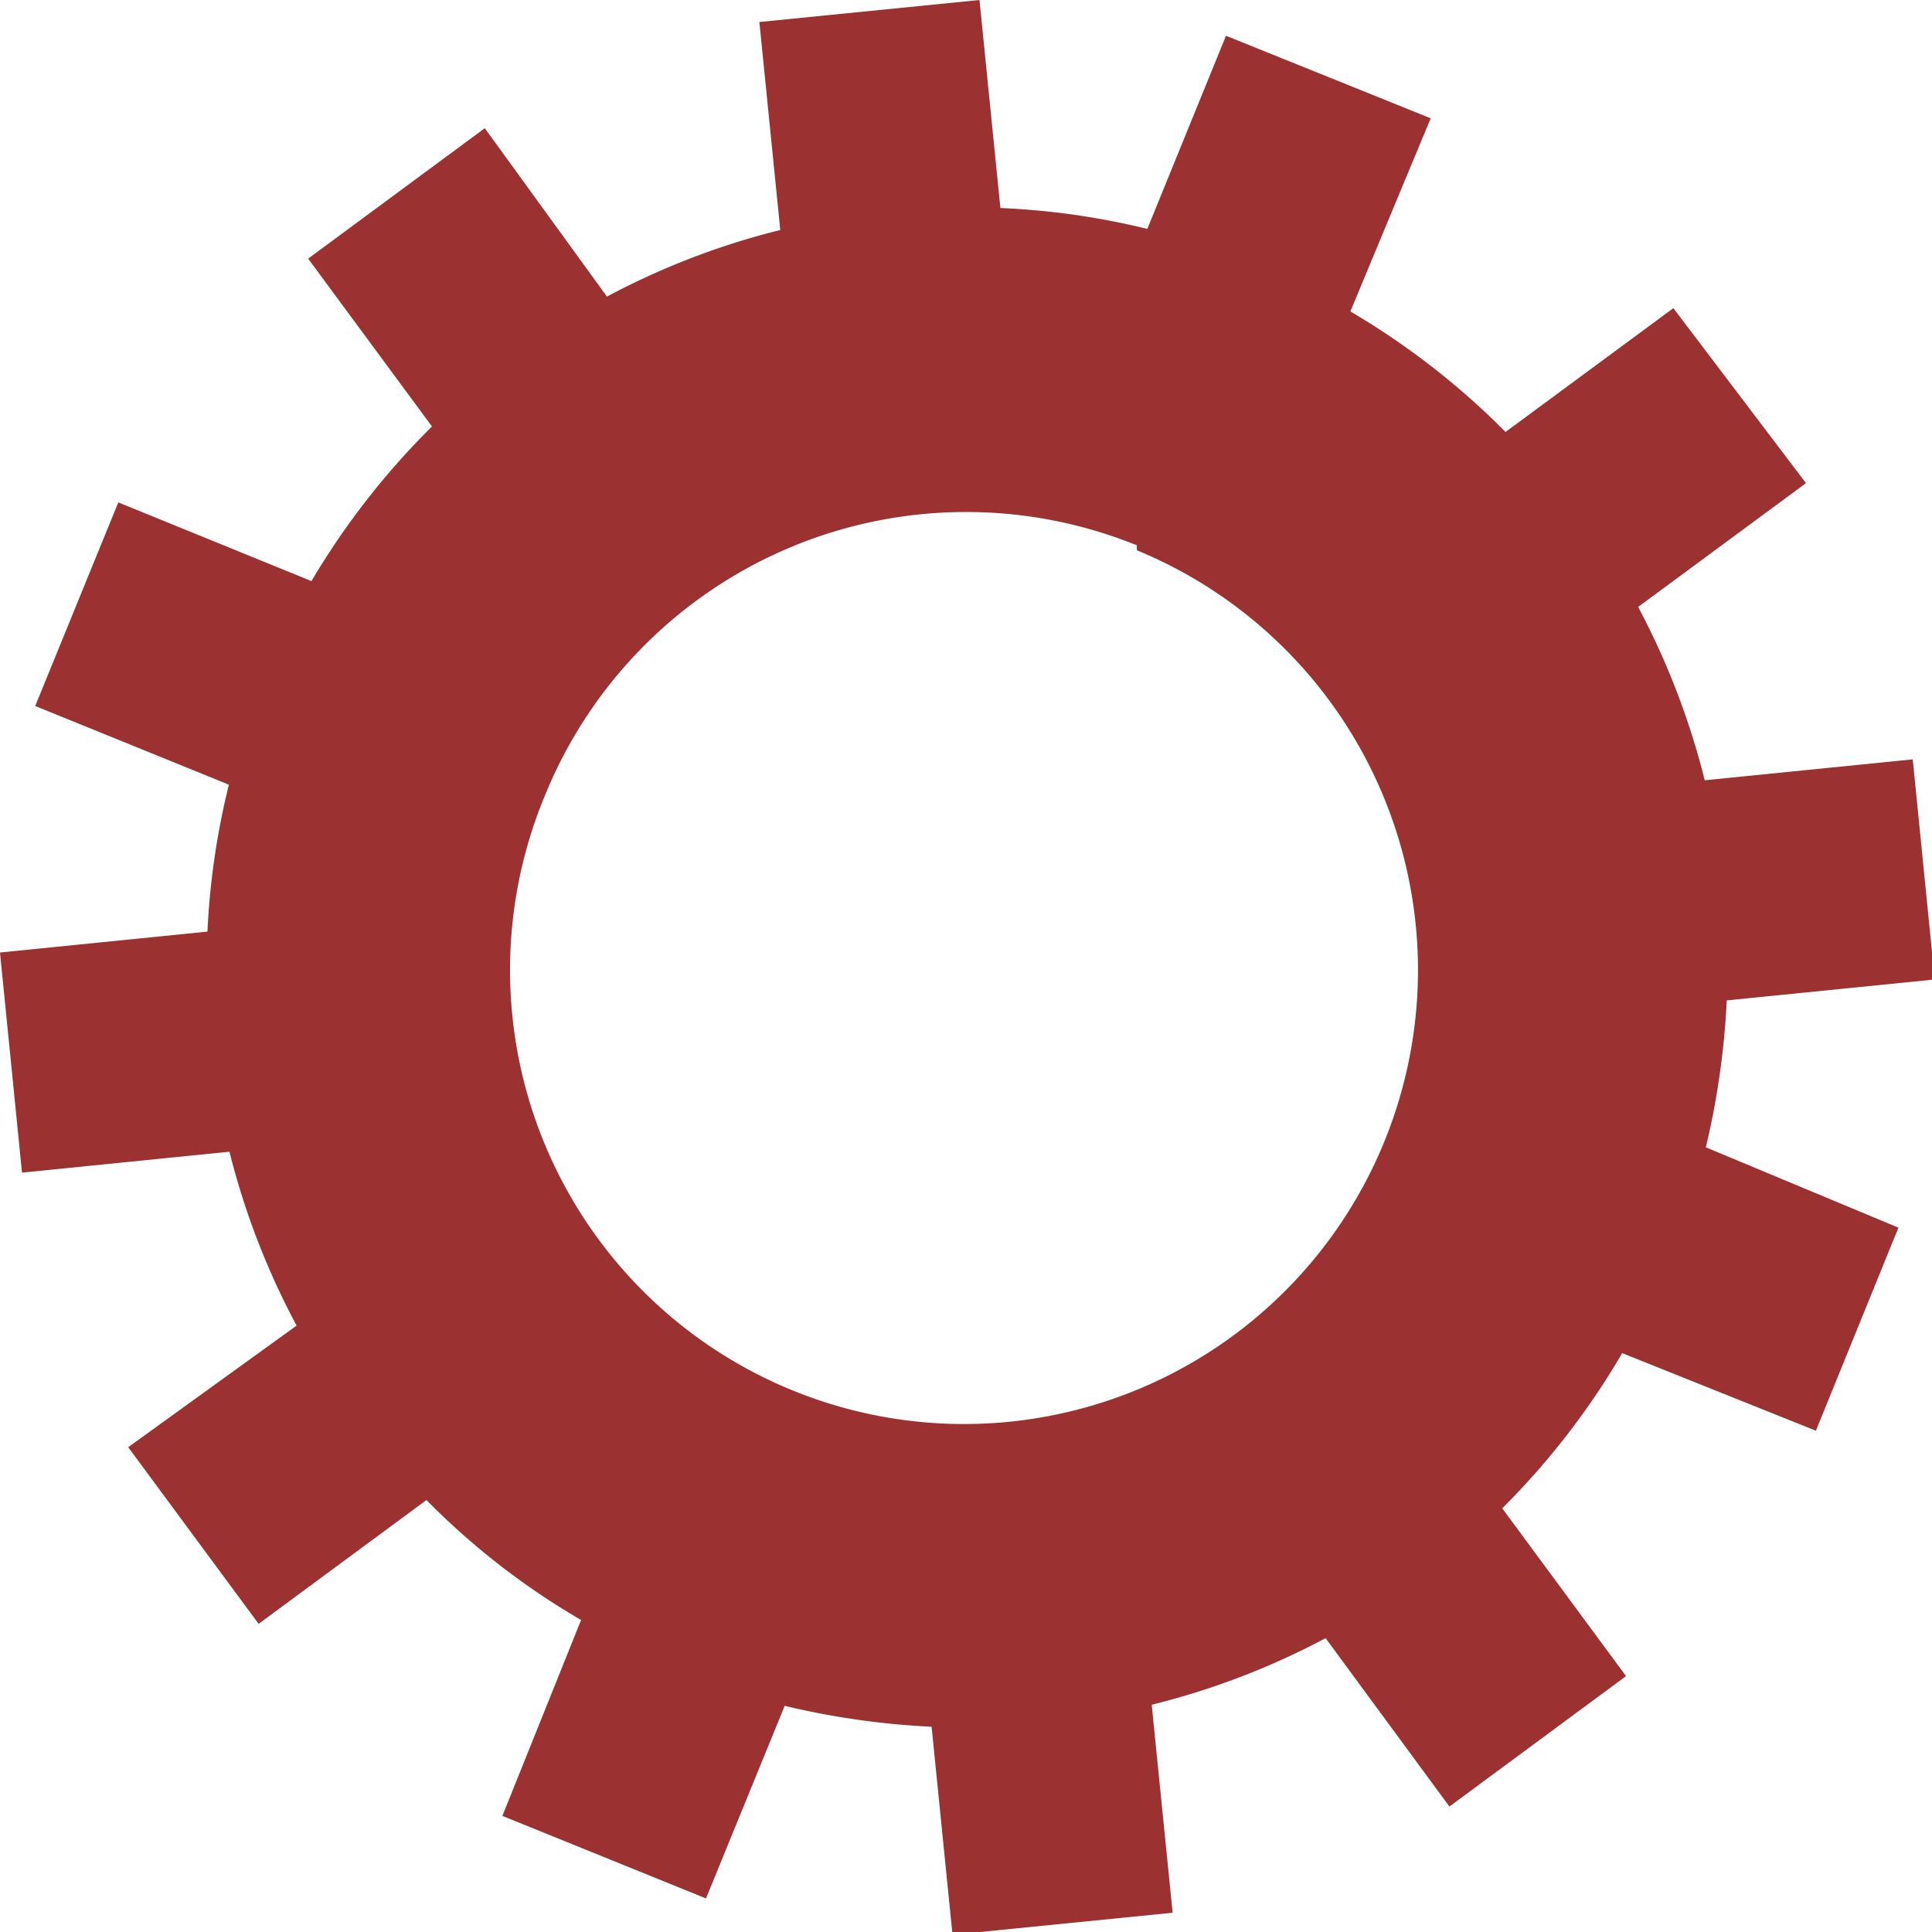
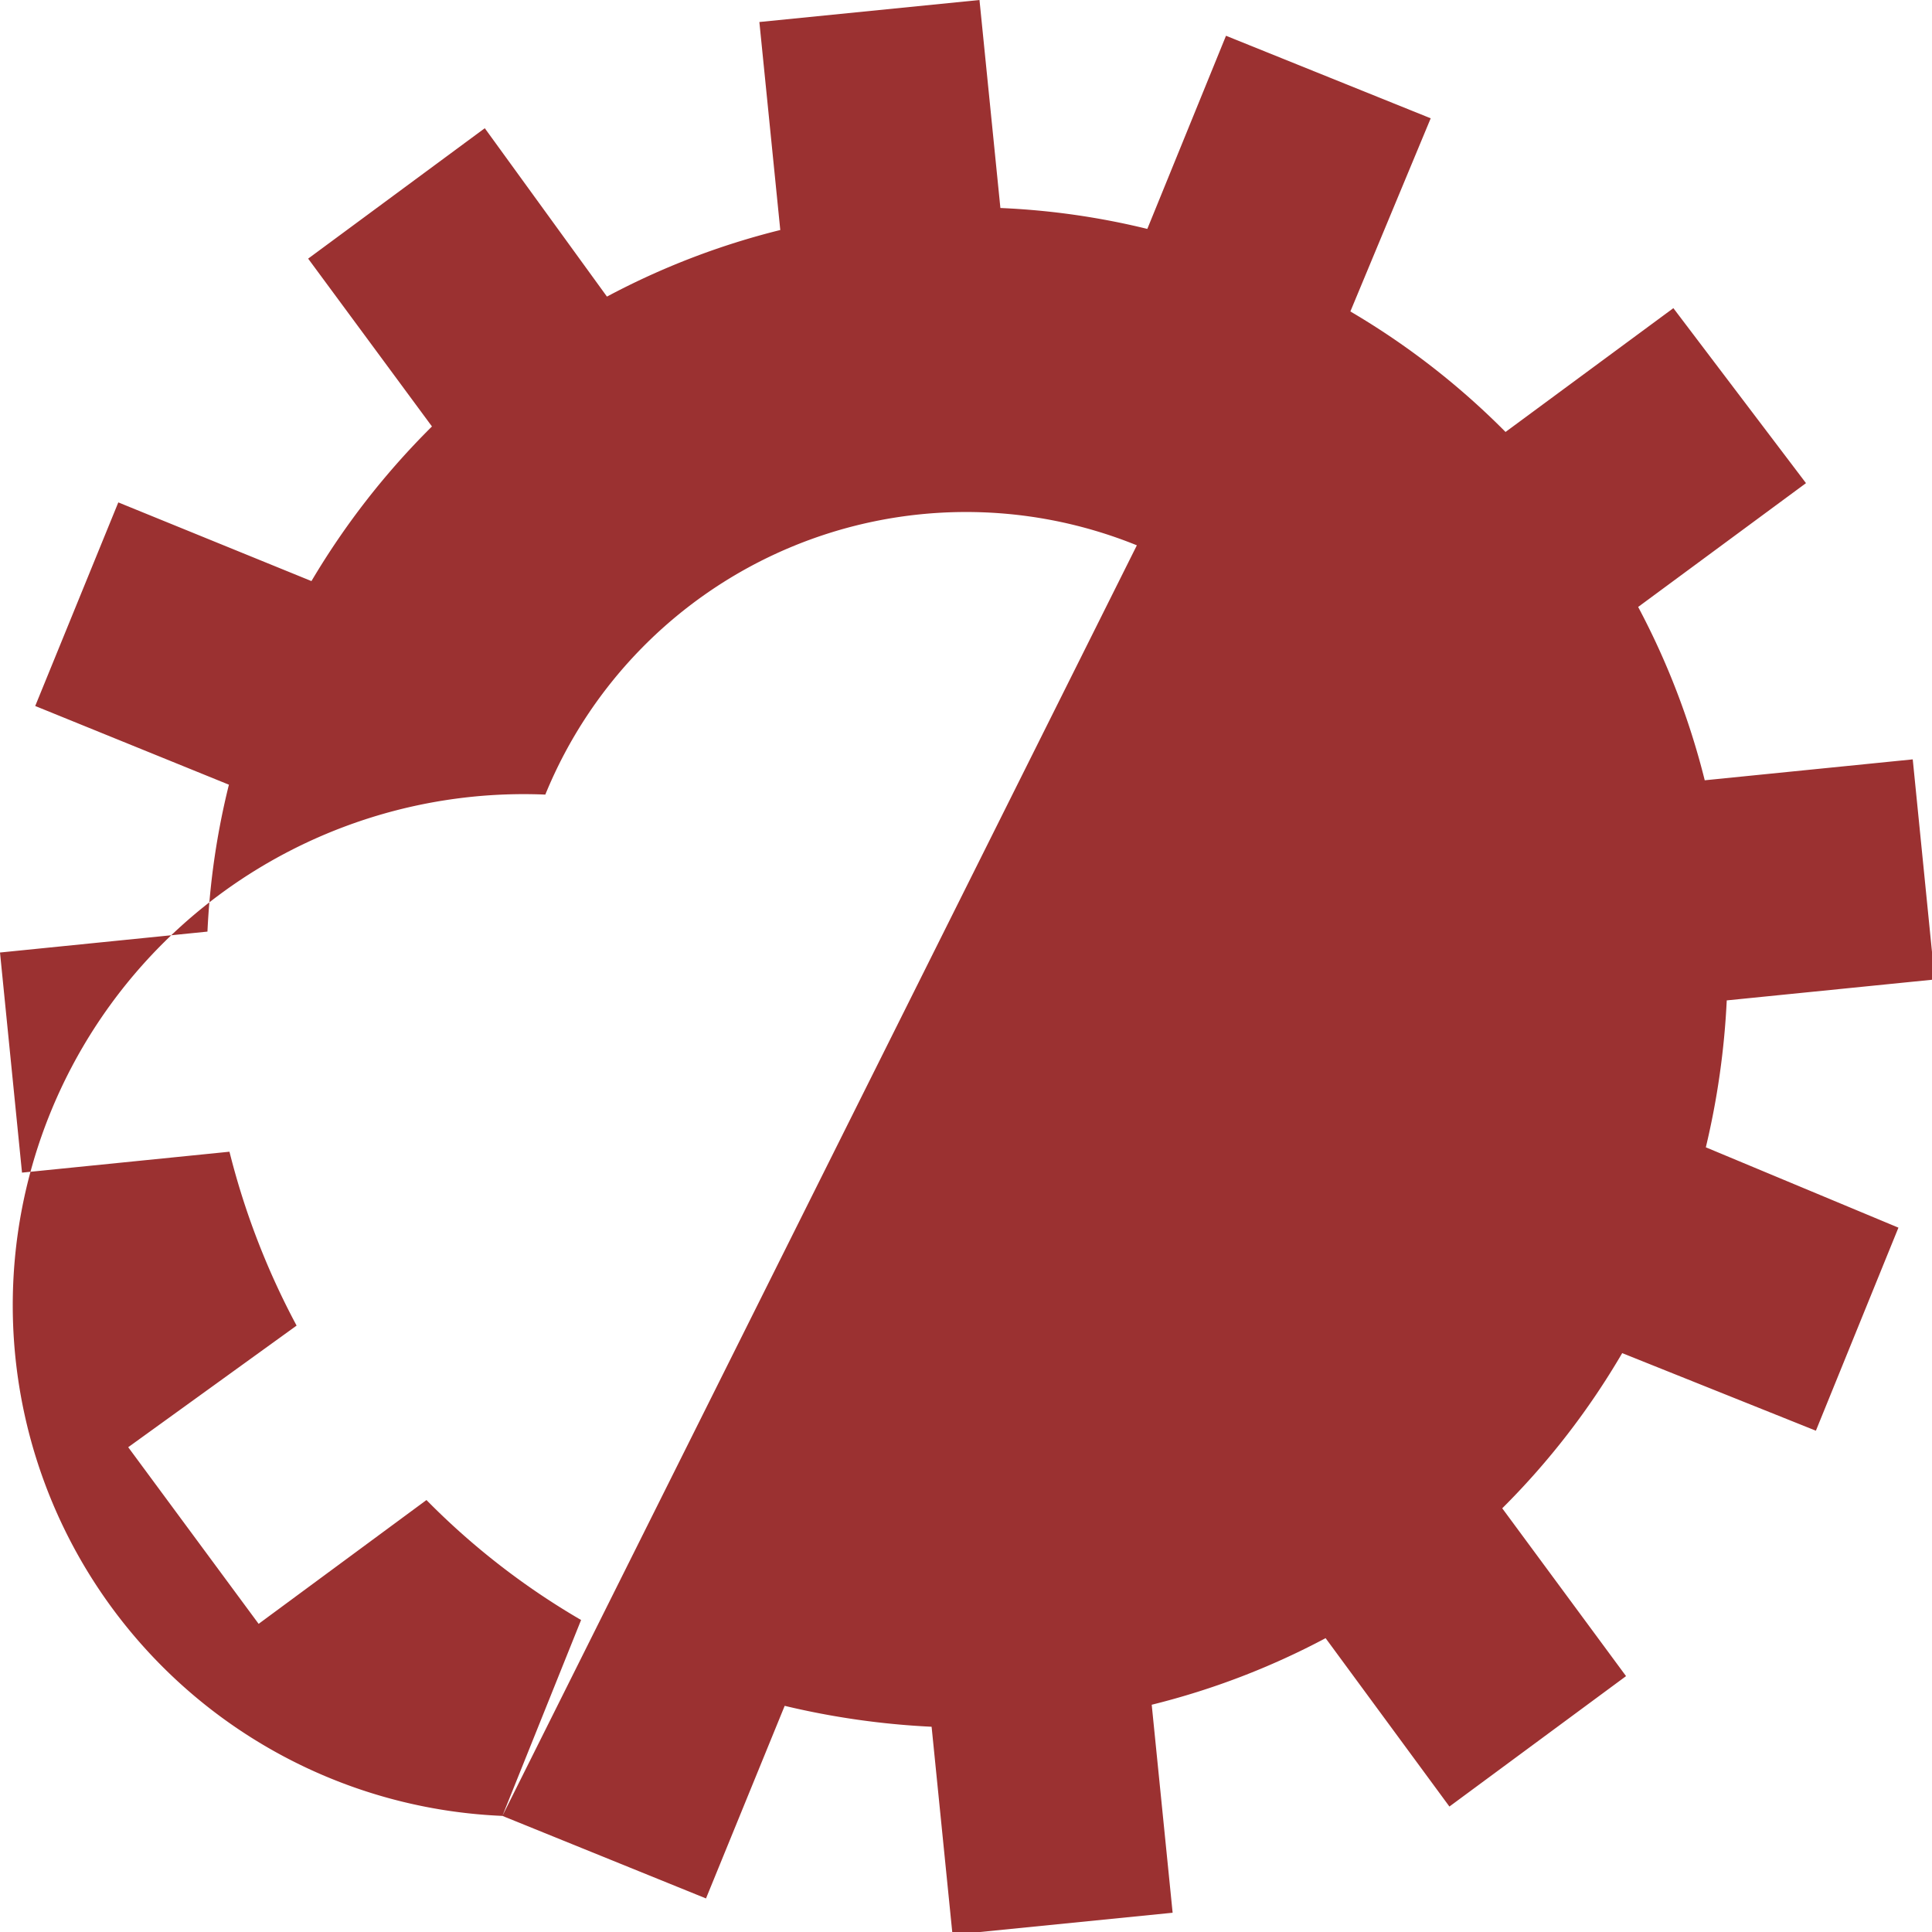
<svg xmlns="http://www.w3.org/2000/svg" viewBox="0 0 35.11 35.11">
  <defs>
    <style>.cls-1{fill:#9b3131;}</style>
  </defs>
  <g id="Layer_2" data-name="Layer 2">
    <g id="Capa_1" data-name="Capa 1">
-       <path class="cls-1" d="M9.13,33l3.7,1.5L14.26,31a14.44,14.44,0,0,0,2.67.38l.38,3.78,4-.4-.38-3.78a13.75,13.75,0,0,0,3.16-1.21l2.25,3.06,3.21-2.37-2.25-3.05a13.78,13.78,0,0,0,2.18-2.82L33,26l1.5-3.69L31,20.85a14.44,14.44,0,0,0,.38-2.67l3.78-.38-.4-4-3.78.38a13.85,13.85,0,0,0-1.21-3.15l3.05-2.25L30.41,5.6,27.36,7.85a13.82,13.82,0,0,0-2.82-2.19L26,2.15,22.28.65,20.85,4.16a13.64,13.64,0,0,0-2.67-.38L17.8,0l-4,.4.38,3.78a13.68,13.68,0,0,0-3.15,1.21L8.81,2.33,5.6,4.7,7.85,7.75a14,14,0,0,0-2.19,2.81L2.15,9.13.64,12.83l3.52,1.43a13.66,13.66,0,0,0-.39,2.67L0,17.31l.4,4,3.77-.38a13.78,13.78,0,0,0,1.22,3.16L2.33,26.3,4.7,29.51l3.05-2.25a13.38,13.38,0,0,0,2.81,2.18Zm11.53-23A8.25,8.25,0,1,1,9.91,14.44,8.26,8.26,0,0,1,20.66,9.91Z" />
+       <path class="cls-1" d="M9.13,33l3.7,1.5L14.26,31a14.44,14.44,0,0,0,2.67.38l.38,3.78,4-.4-.38-3.78a13.75,13.75,0,0,0,3.16-1.21l2.25,3.06,3.21-2.37-2.25-3.05a13.78,13.78,0,0,0,2.18-2.82L33,26l1.5-3.69L31,20.85a14.44,14.44,0,0,0,.38-2.67l3.78-.38-.4-4-3.78.38a13.85,13.85,0,0,0-1.21-3.15l3.05-2.25L30.41,5.6,27.36,7.85a13.82,13.82,0,0,0-2.82-2.19L26,2.15,22.28.65,20.85,4.16a13.64,13.64,0,0,0-2.67-.38L17.8,0l-4,.4.38,3.78a13.68,13.68,0,0,0-3.15,1.21L8.81,2.33,5.6,4.7,7.85,7.75a14,14,0,0,0-2.19,2.81L2.15,9.13.64,12.83l3.52,1.43a13.66,13.66,0,0,0-.39,2.67L0,17.31l.4,4,3.77-.38a13.78,13.78,0,0,0,1.22,3.16L2.33,26.3,4.7,29.51l3.05-2.25a13.38,13.38,0,0,0,2.81,2.18ZA8.25,8.25,0,1,1,9.91,14.44,8.26,8.26,0,0,1,20.66,9.91Z" />
    </g>
  </g>
</svg>